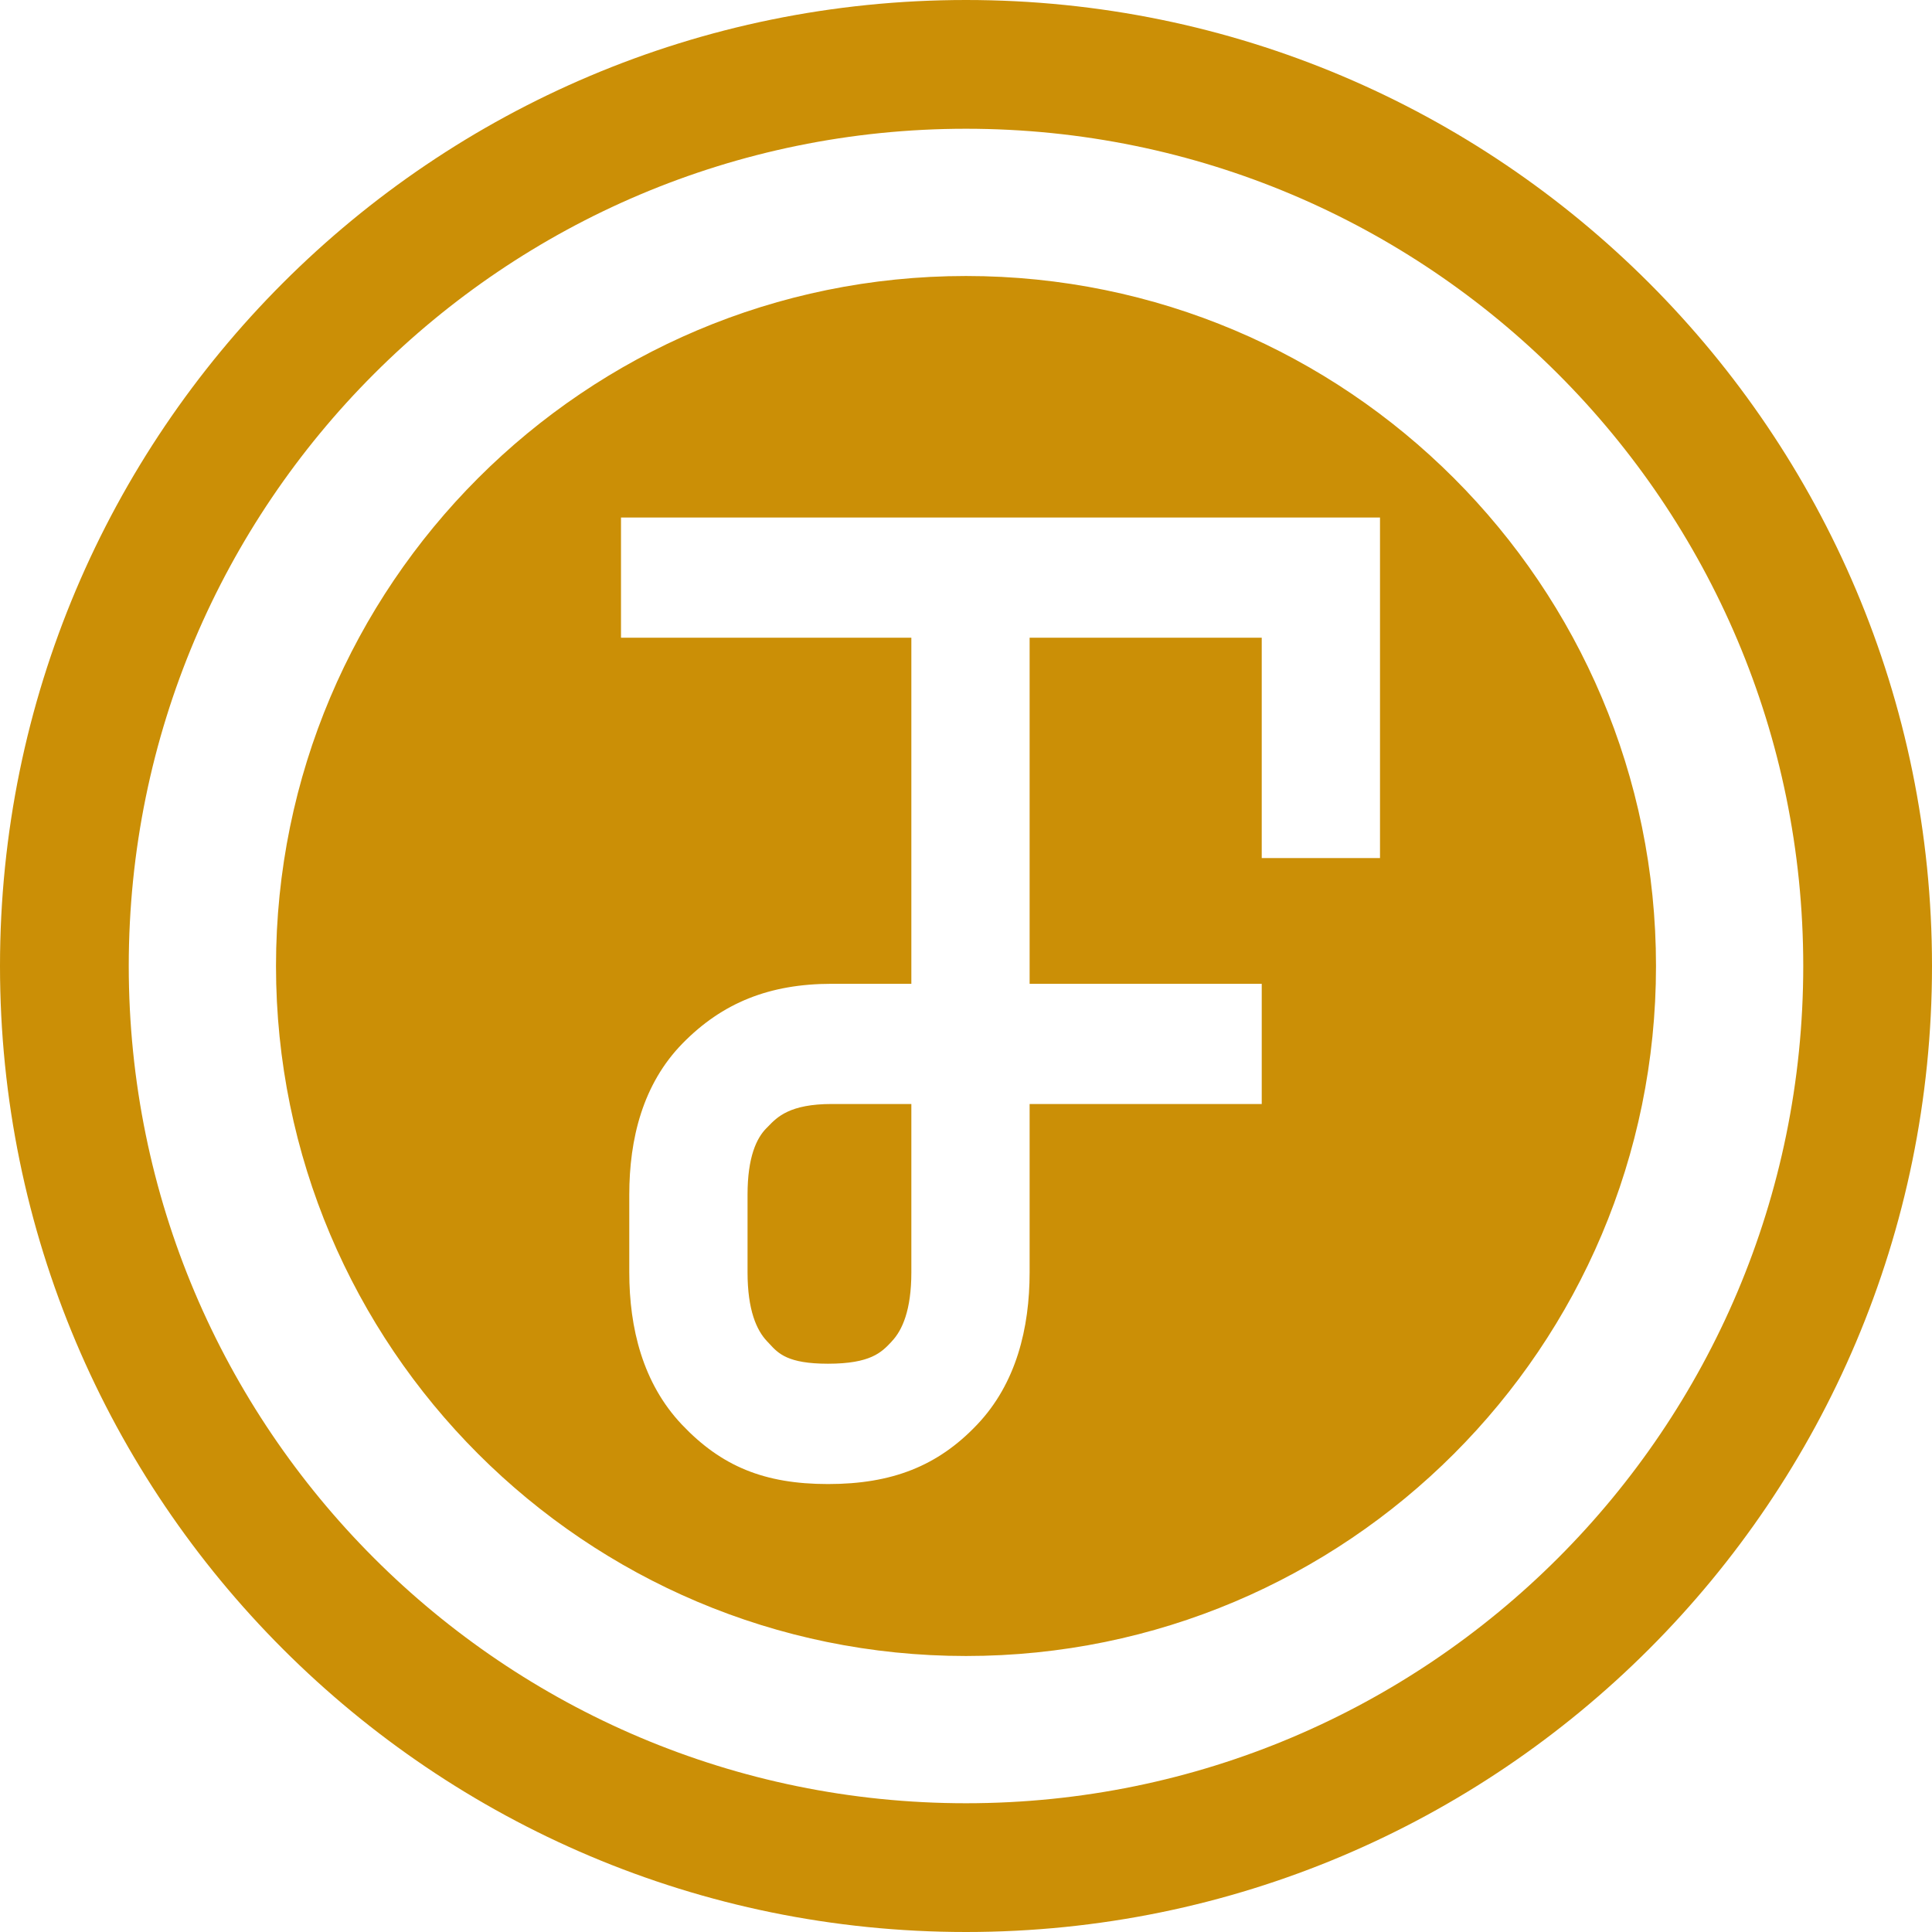
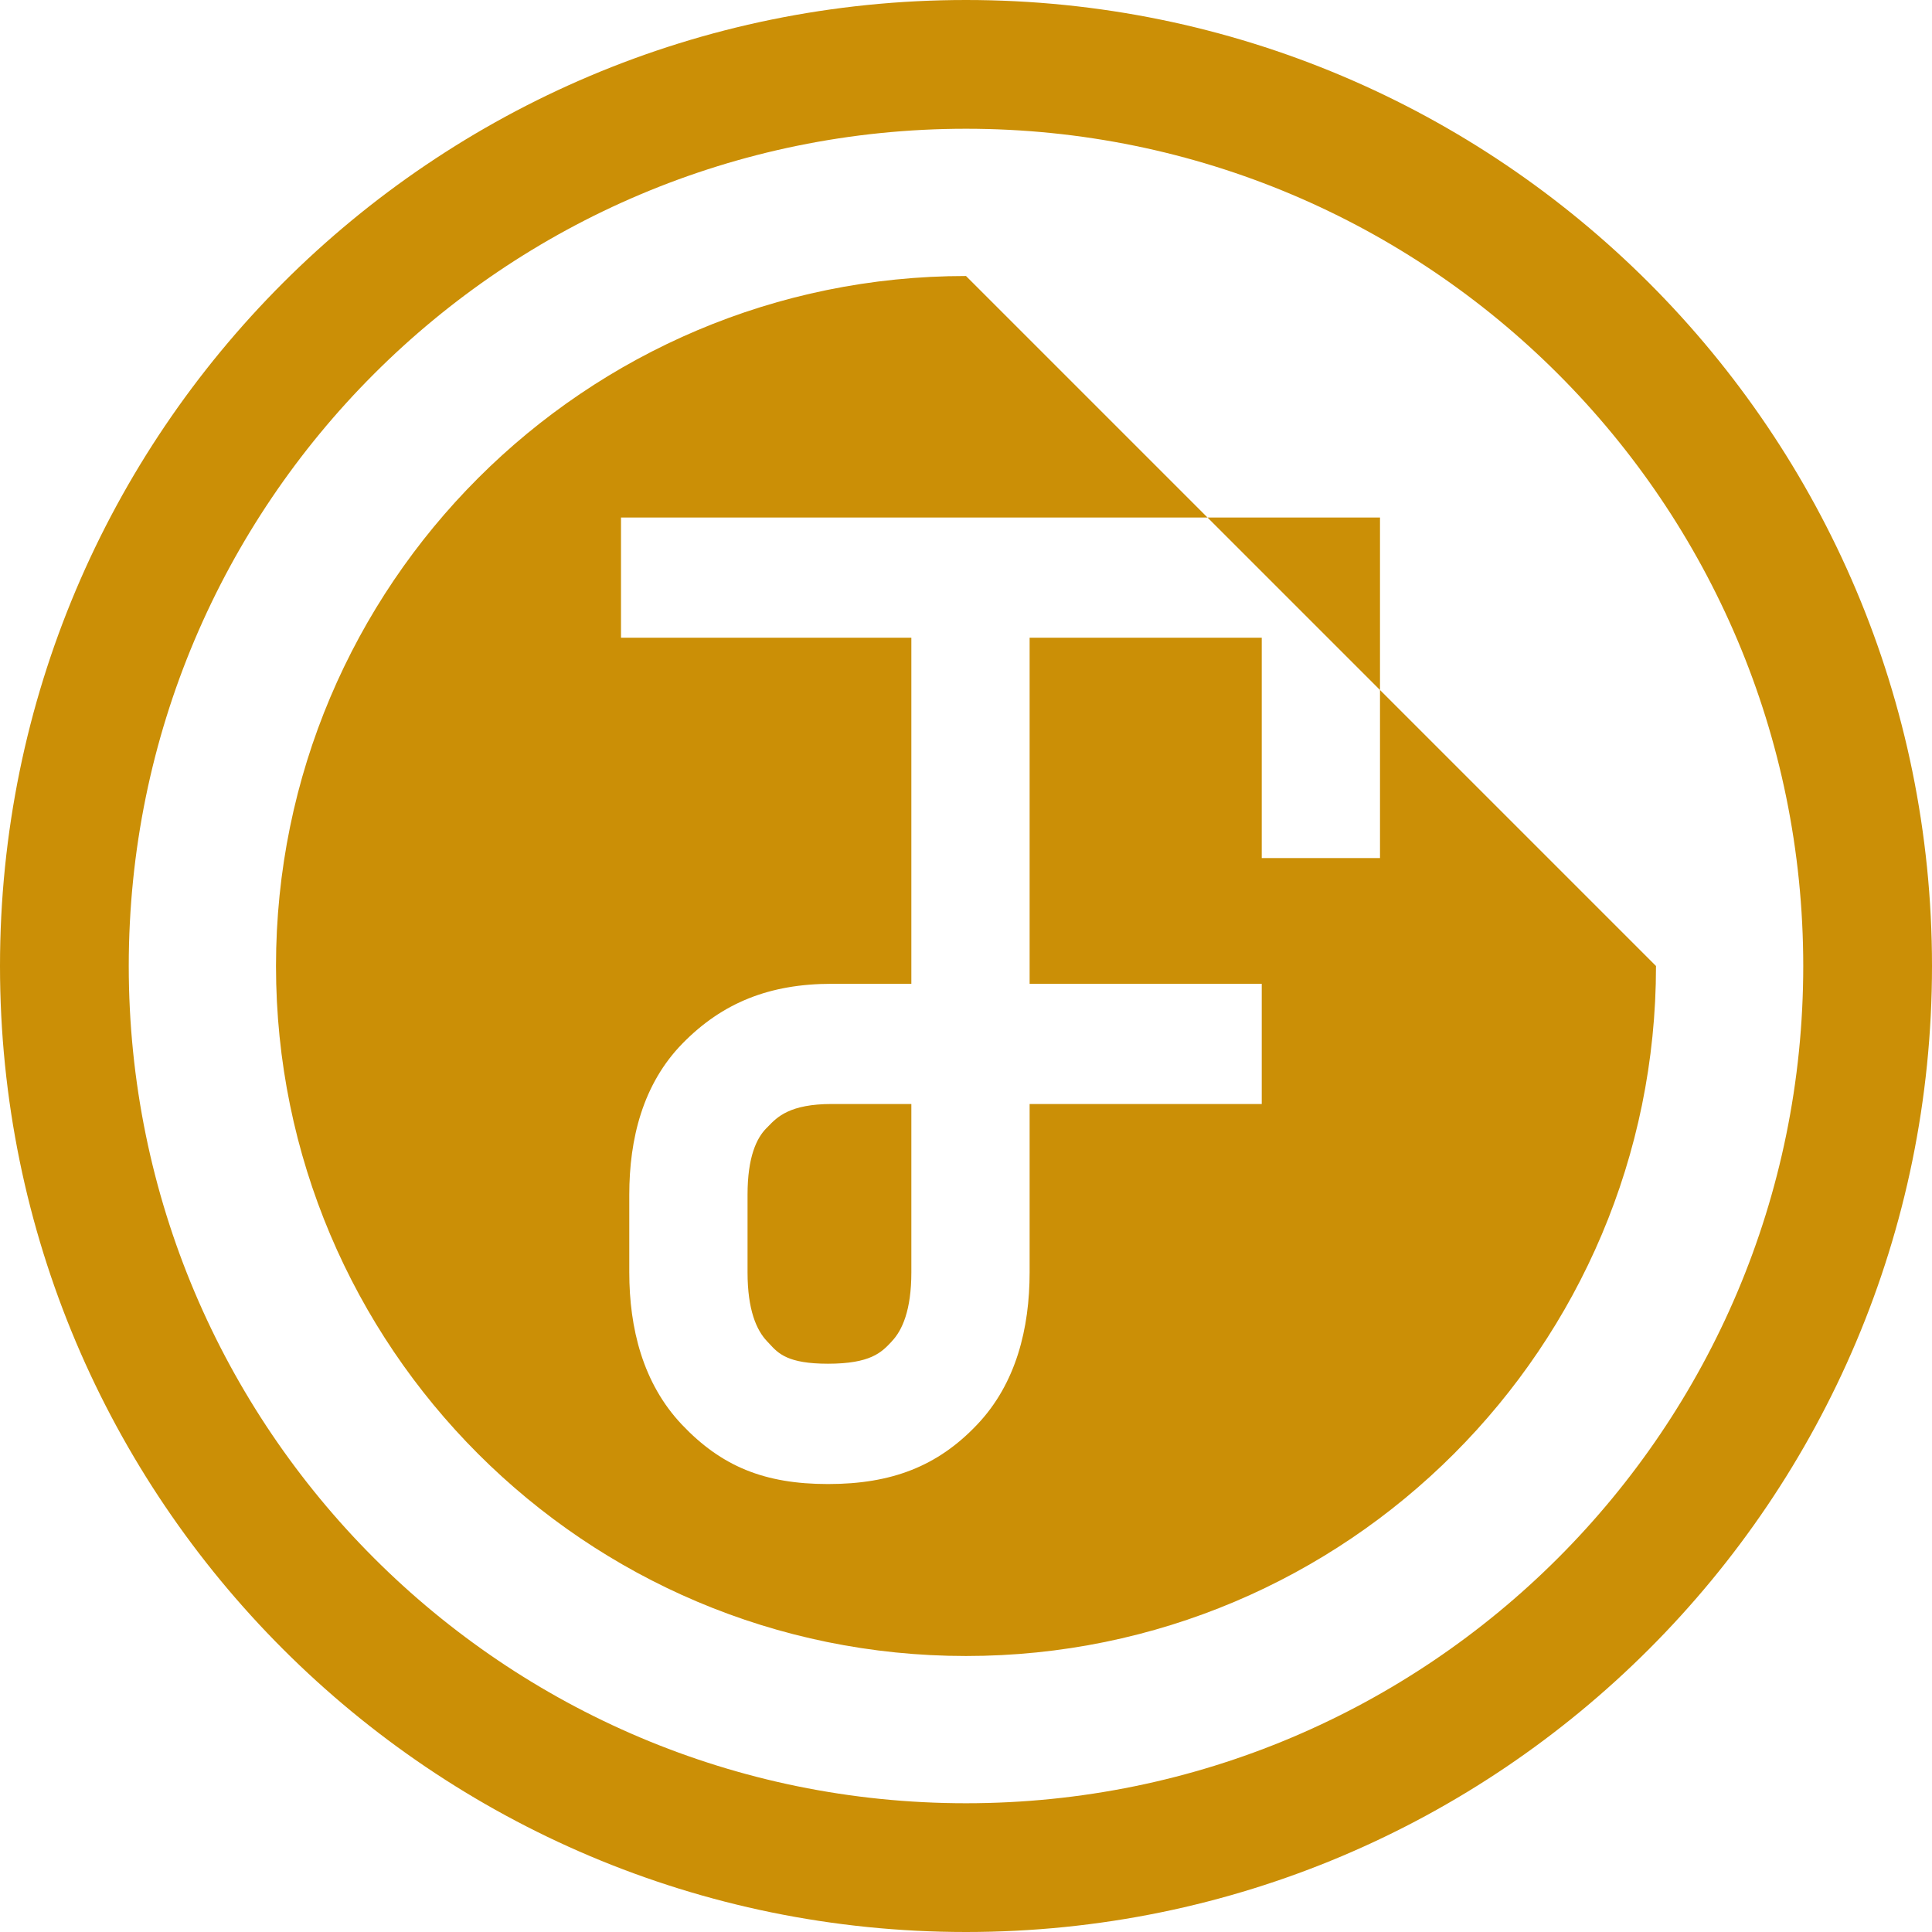
<svg xmlns="http://www.w3.org/2000/svg" width="14" height="14" viewBox="0 0 14 14" fill="none">
-   <path fill-rule="evenodd" clip-rule="evenodd" d="M7 13.067C10.351 13.067 13.067 10.351 13.067 7C13.067 3.649 10.351 0.933 7 0.933C3.649 0.933 0.933 3.649 0.933 7C0.933 10.351 3.649 13.067 7 13.067ZM7 14C10.866 14 14 10.866 14 7C14 3.134 10.866 0 7 0C3.134 0 0 3.134 0 7C0 10.866 3.134 14 7 14ZM12 7C12 9.761 9.761 12 7 12C4.239 12 2 9.761 2 7C2 4.239 4.239 2 7 2C9.761 2 12 4.239 12 7ZM4.5 4.621H6.604V7.129H6.028C5.575 7.129 5.234 7.267 4.946 7.561C4.658 7.855 4.56 8.253 4.56 8.657L4.56 9.22C4.56 9.624 4.658 10.024 4.941 10.323C5.227 10.625 5.539 10.754 6 10.754C6.461 10.754 6.795 10.625 7.081 10.323C7.364 10.025 7.461 9.624 7.461 9.22V8H9.143V7.129H7.461V4.621L9.143 4.621V6.218H10V3.75L4.5 3.75V4.621ZM6.604 8V9.22C6.604 9.494 6.538 9.64 6.463 9.719C6.462 9.721 6.46 9.723 6.458 9.725C6.388 9.799 6.309 9.882 6 9.882C5.708 9.882 5.64 9.808 5.575 9.737C5.569 9.731 5.564 9.725 5.558 9.719C5.483 9.64 5.417 9.494 5.417 9.22L5.417 8.657C5.417 8.383 5.483 8.247 5.553 8.176C5.557 8.172 5.561 8.168 5.565 8.164C5.632 8.094 5.723 8 6.028 8H6.604Z" fill="#CB8F06" />
+   <path fill-rule="evenodd" clip-rule="evenodd" d="M7 13.067C10.351 13.067 13.067 10.351 13.067 7C13.067 3.649 10.351 0.933 7 0.933C3.649 0.933 0.933 3.649 0.933 7C0.933 10.351 3.649 13.067 7 13.067ZM7 14C10.866 14 14 10.866 14 7C14 3.134 10.866 0 7 0C3.134 0 0 3.134 0 7C0 10.866 3.134 14 7 14ZM12 7C12 9.761 9.761 12 7 12C4.239 12 2 9.761 2 7C2 4.239 4.239 2 7 2ZM4.5 4.621H6.604V7.129H6.028C5.575 7.129 5.234 7.267 4.946 7.561C4.658 7.855 4.56 8.253 4.56 8.657L4.56 9.22C4.56 9.624 4.658 10.024 4.941 10.323C5.227 10.625 5.539 10.754 6 10.754C6.461 10.754 6.795 10.625 7.081 10.323C7.364 10.025 7.461 9.624 7.461 9.22V8H9.143V7.129H7.461V4.621L9.143 4.621V6.218H10V3.75L4.5 3.75V4.621ZM6.604 8V9.22C6.604 9.494 6.538 9.64 6.463 9.719C6.462 9.721 6.46 9.723 6.458 9.725C6.388 9.799 6.309 9.882 6 9.882C5.708 9.882 5.64 9.808 5.575 9.737C5.569 9.731 5.564 9.725 5.558 9.719C5.483 9.64 5.417 9.494 5.417 9.22L5.417 8.657C5.417 8.383 5.483 8.247 5.553 8.176C5.557 8.172 5.561 8.168 5.565 8.164C5.632 8.094 5.723 8 6.028 8H6.604Z" fill="#CB8F06" />
</svg>